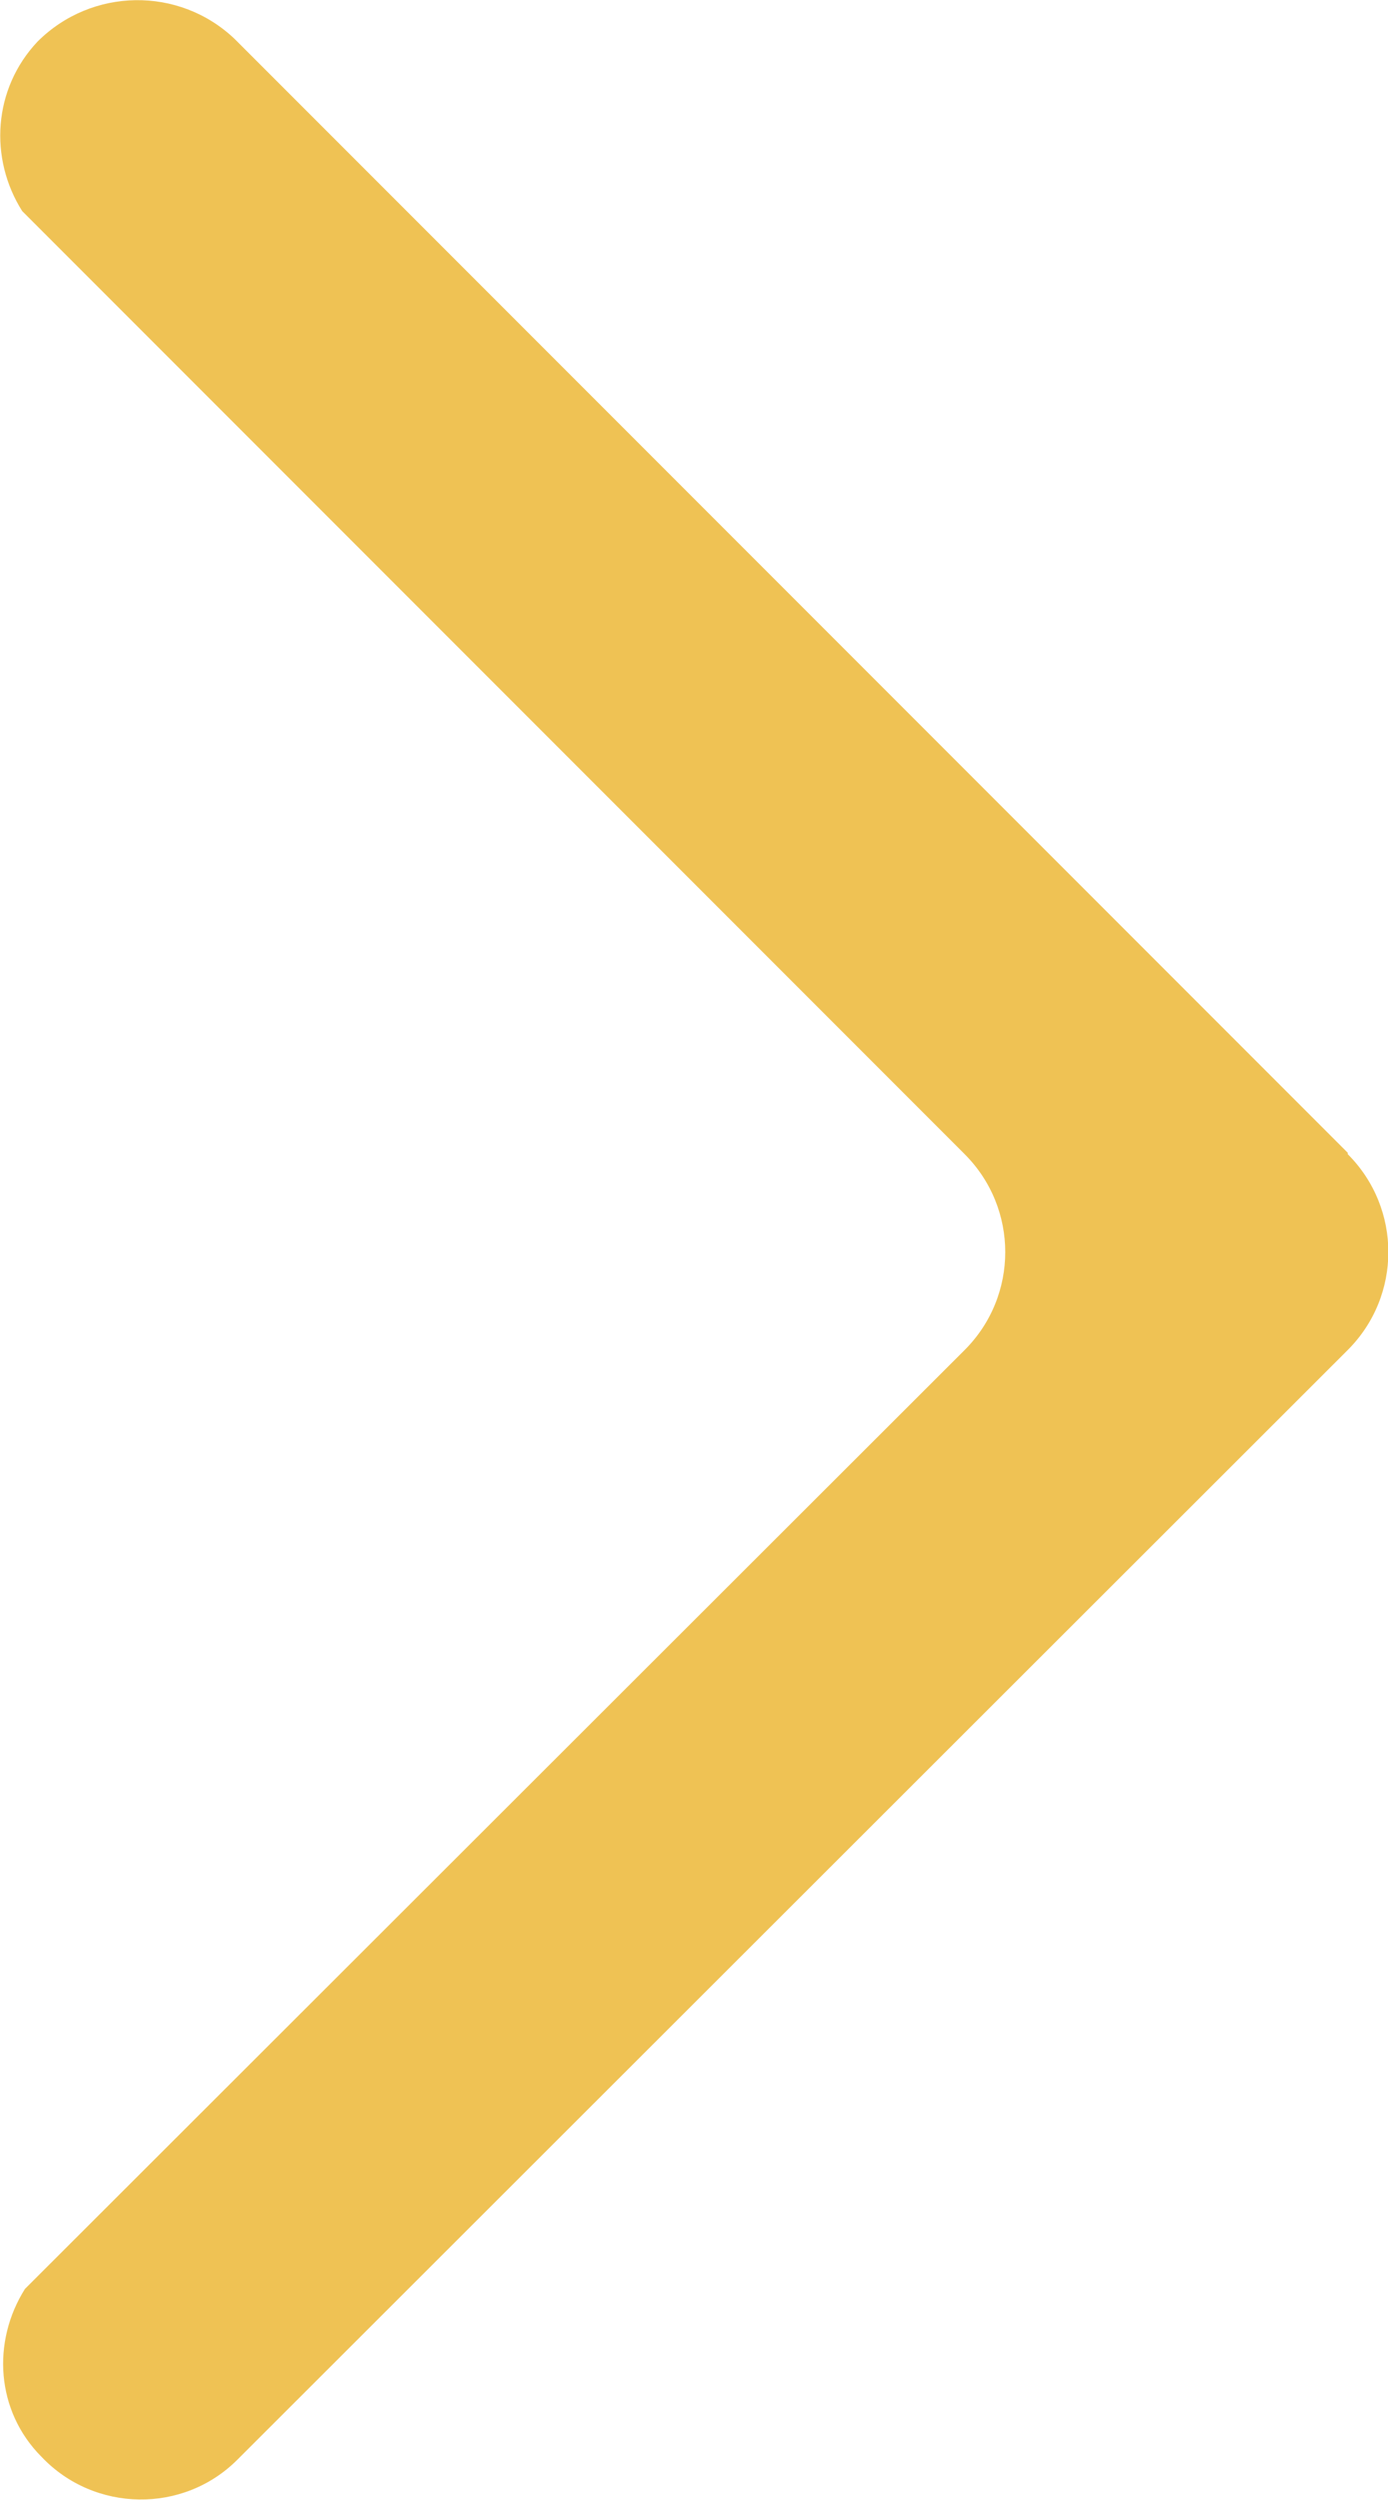
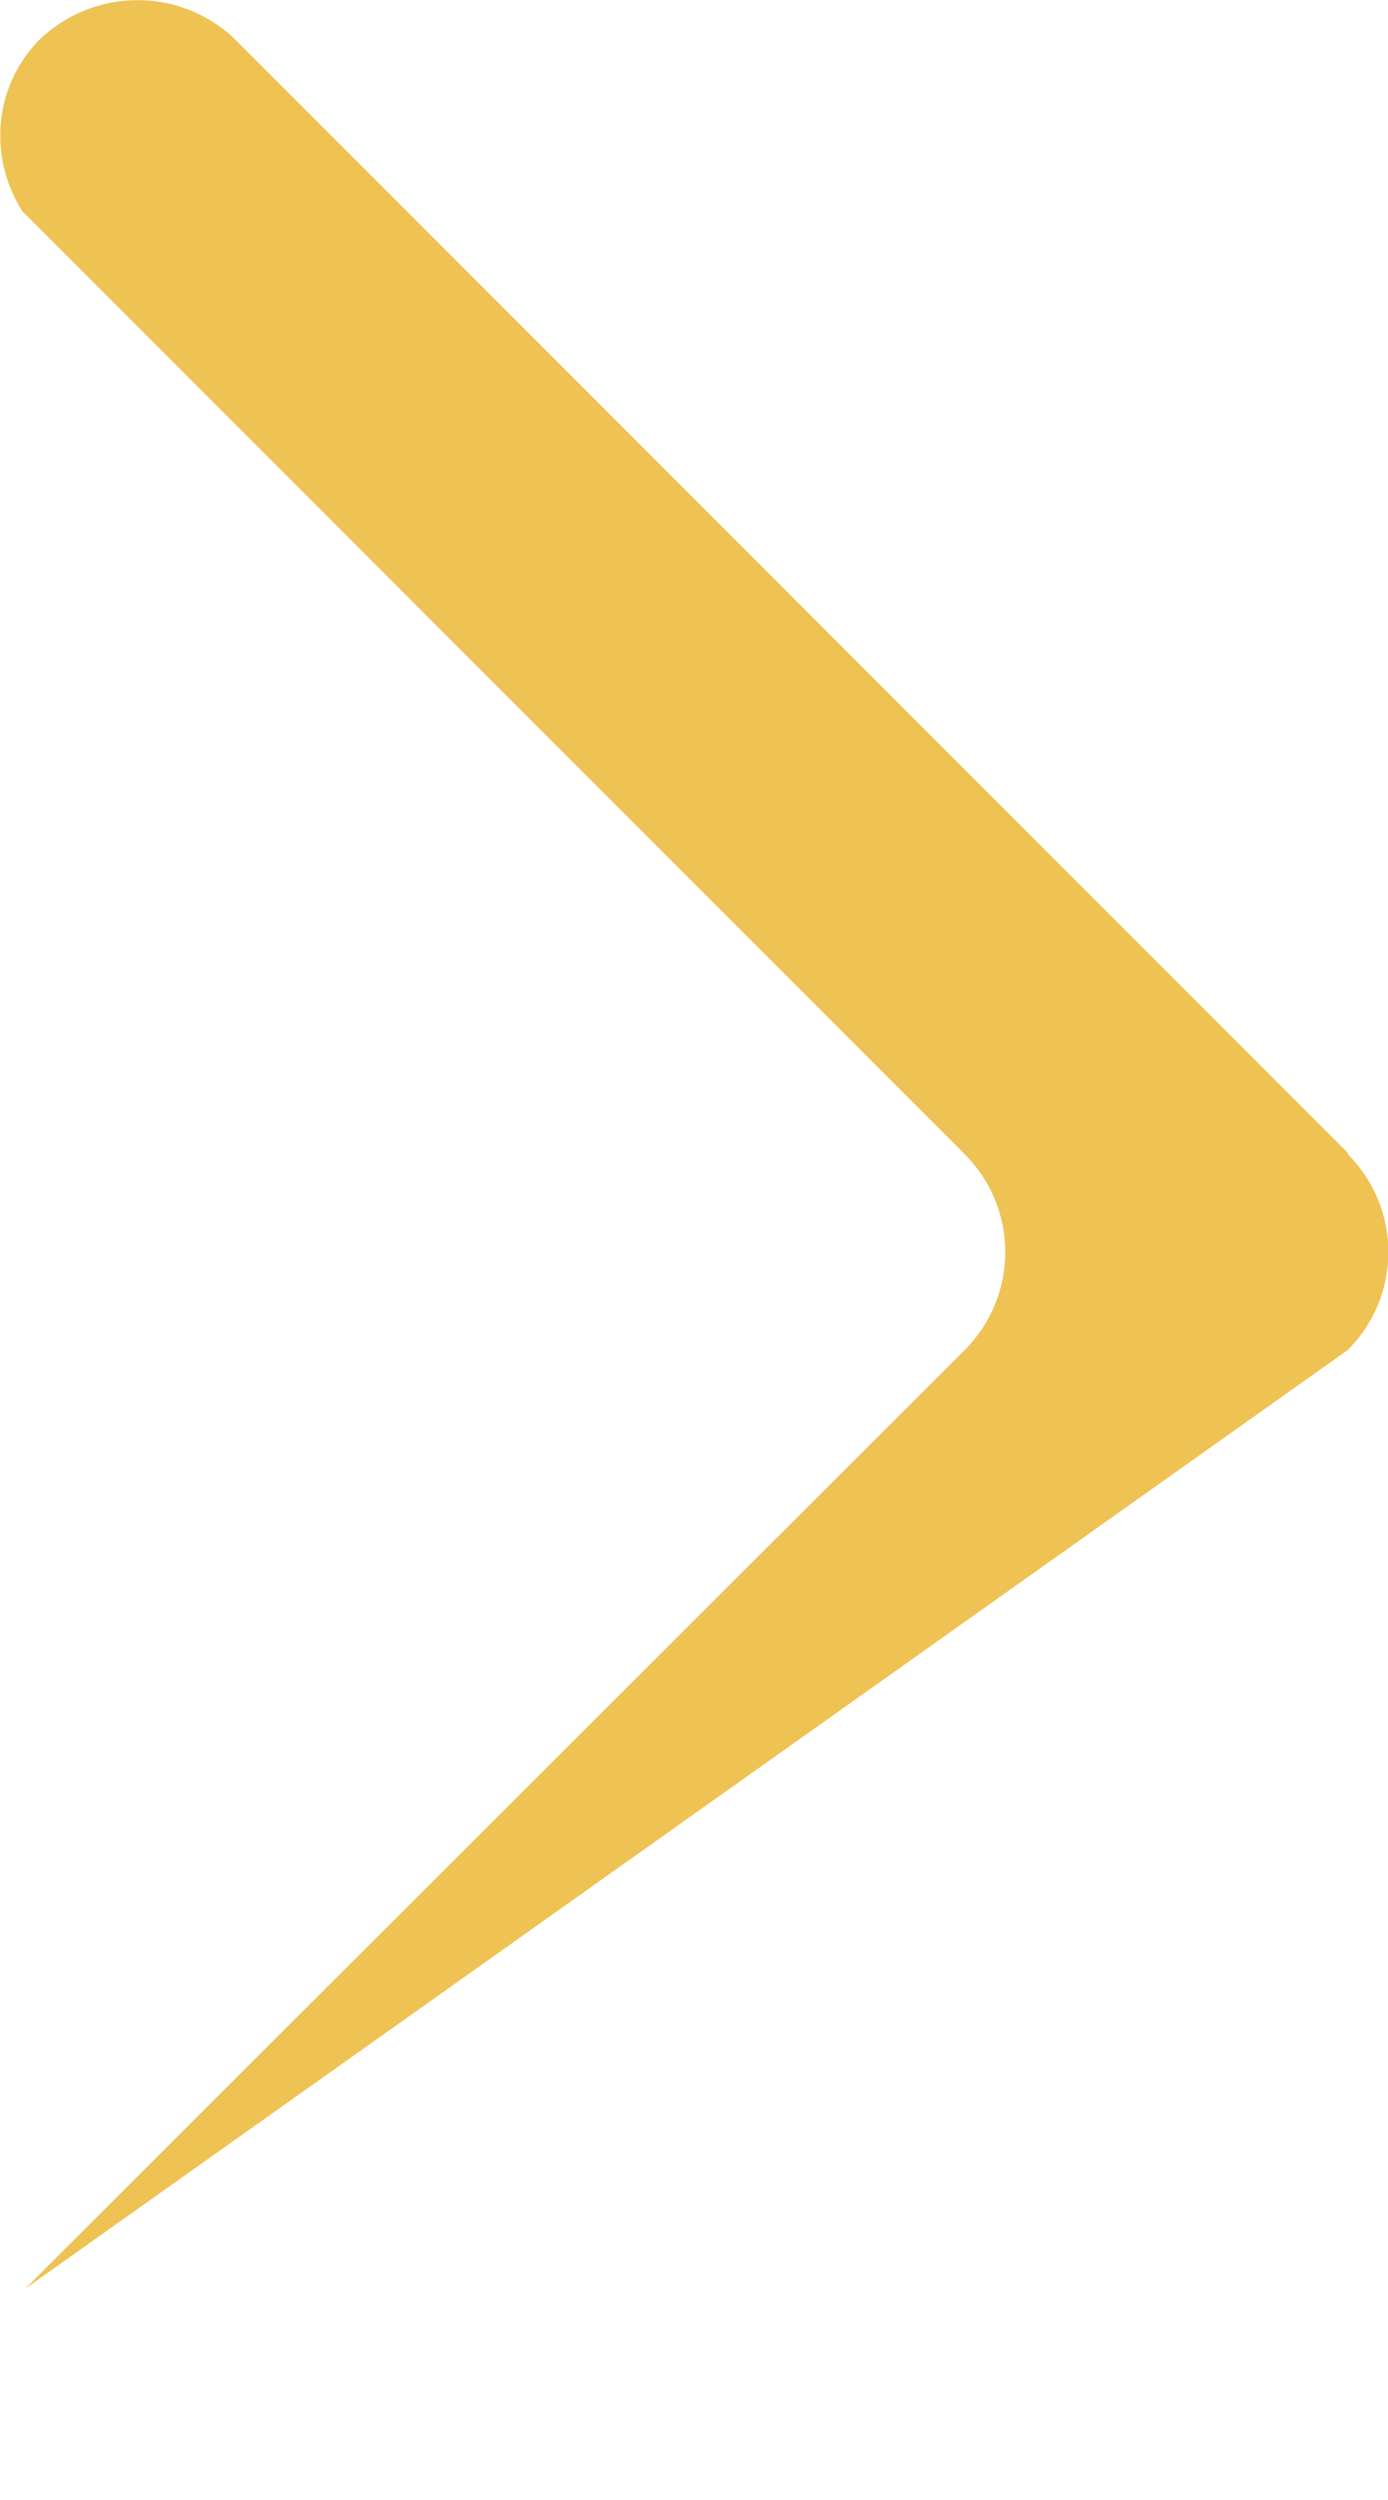
<svg xmlns="http://www.w3.org/2000/svg" viewBox="0 0 10 18">
  <defs>
    <style>.d{fill:#efc254;}</style>
  </defs>
  <g id="a" />
  <g id="b">
    <g id="c">
-       <path class="d" d="M9.71,8.3L1.71,.3l-.02-.02C1.29-.1,.66-.09,.27,.3-.05,.64-.08,1.14,.16,1.52l6.79,6.79c.39,.39,.39,1.02,0,1.41L.18,16.48c-.24,.38-.21,.88,.12,1.21,.38,.4,1.02,.41,1.41,.02L9.71,9.72c.39-.39,.39-1.02,0-1.41Z" />
+       <path class="d" d="M9.71,8.3L1.71,.3l-.02-.02C1.29-.1,.66-.09,.27,.3-.05,.64-.08,1.14,.16,1.52l6.79,6.79c.39,.39,.39,1.02,0,1.41L.18,16.48L9.71,9.72c.39-.39,.39-1.02,0-1.41Z" />
    </g>
  </g>
</svg>